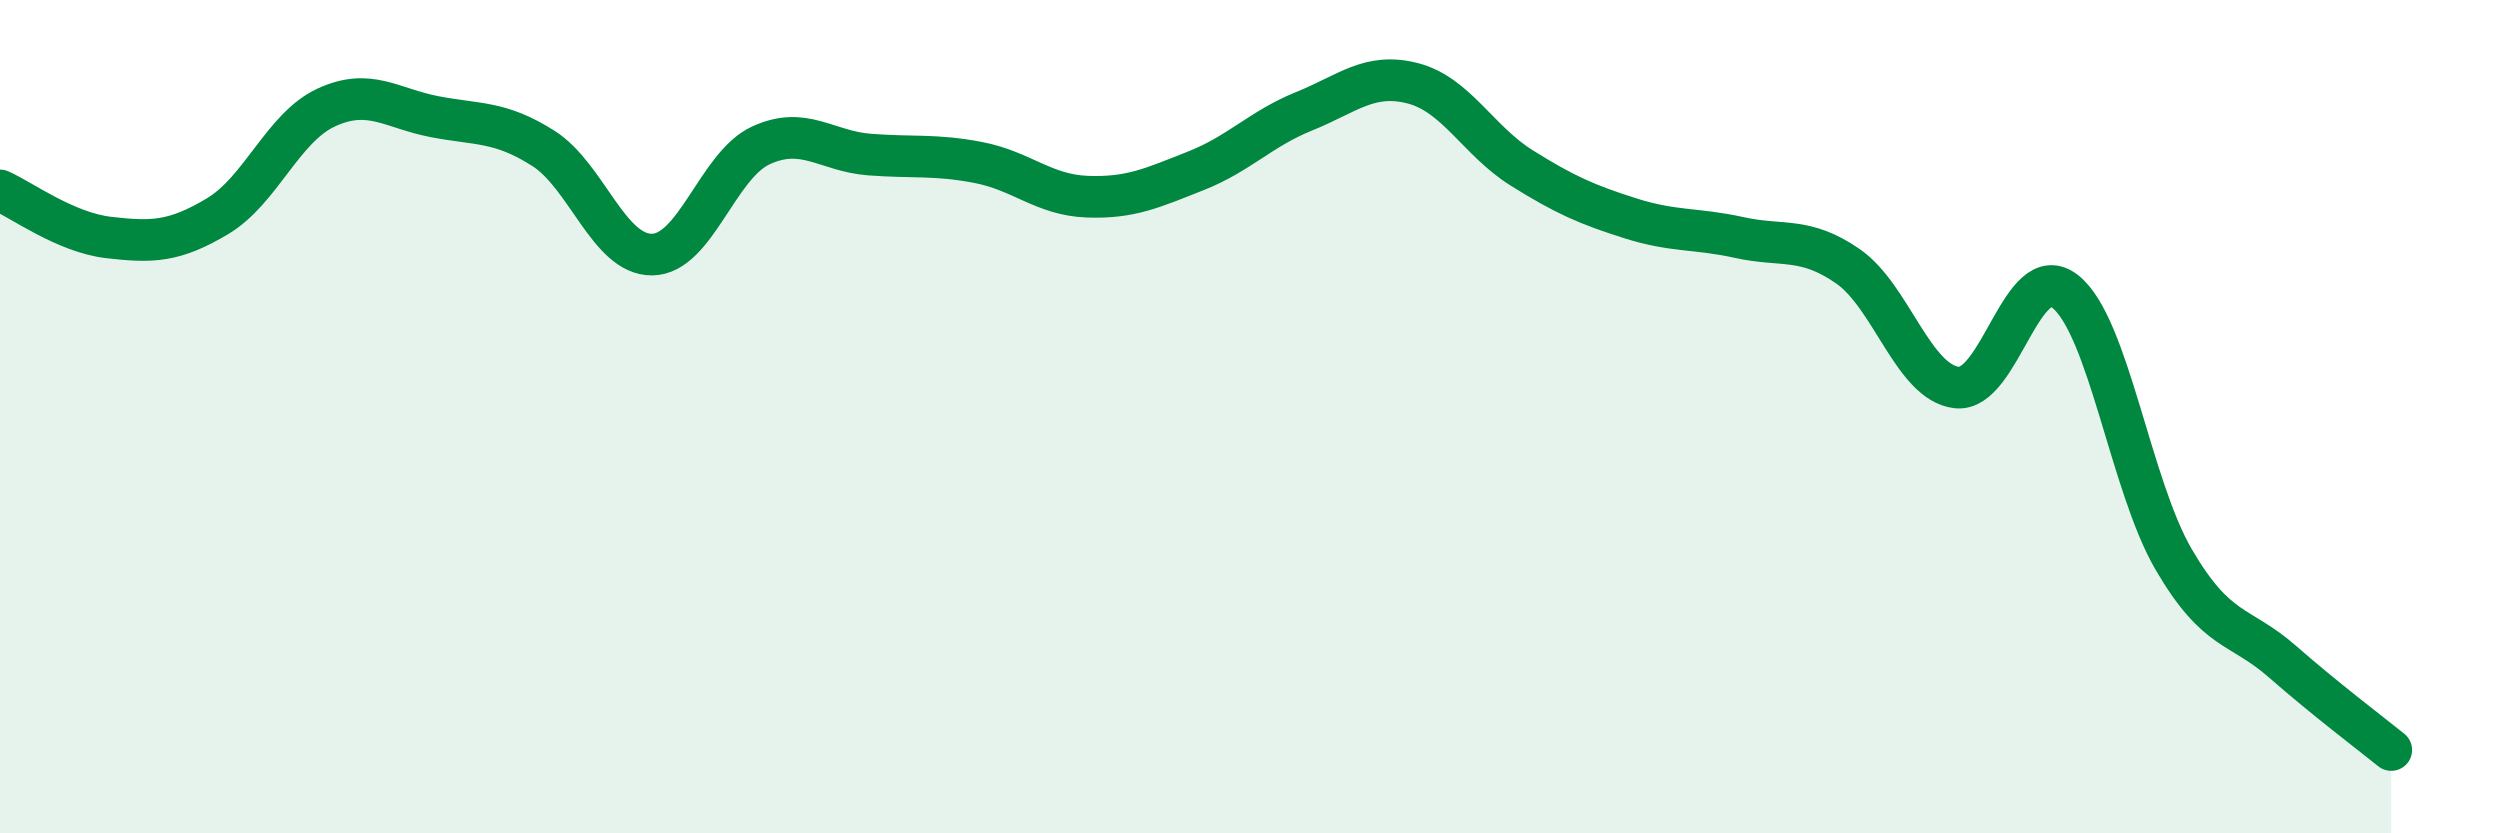
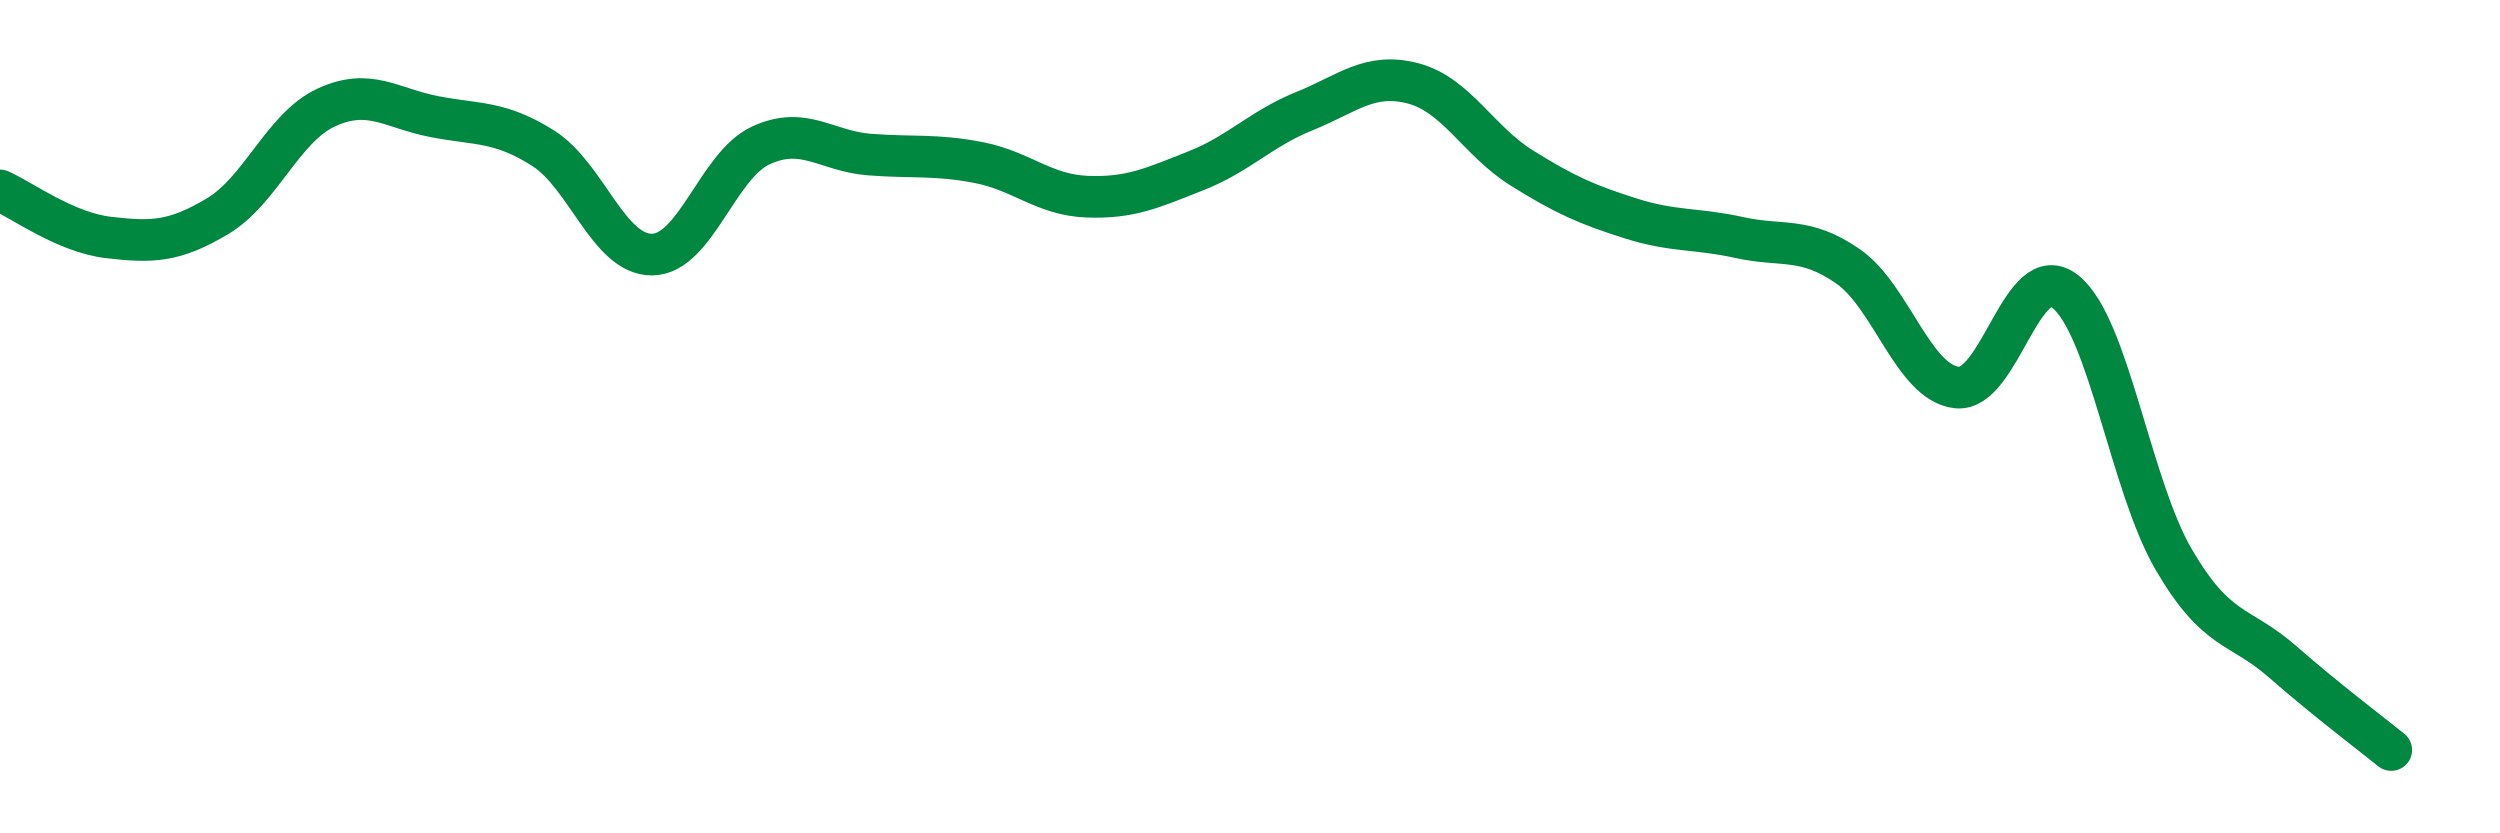
<svg xmlns="http://www.w3.org/2000/svg" width="60" height="20" viewBox="0 0 60 20">
-   <path d="M 0,4.57 C 0.52,4.8 1.57,5.58 2.61,5.7 C 3.65,5.82 4.18,5.81 5.22,5.19 C 6.26,4.57 6.79,3.06 7.83,2.58 C 8.87,2.1 9.39,2.6 10.43,2.8 C 11.47,3 12,2.9 13.04,3.56 C 14.08,4.22 14.61,6.12 15.65,6.11 C 16.69,6.1 17.22,3.97 18.26,3.49 C 19.3,3.01 19.83,3.63 20.87,3.71 C 21.91,3.79 22.44,3.7 23.48,3.9 C 24.52,4.1 25.05,4.68 26.09,4.72 C 27.13,4.76 27.66,4.51 28.7,4.1 C 29.74,3.69 30.26,3.09 31.3,2.67 C 32.34,2.25 32.87,1.73 33.91,2 C 34.95,2.27 35.48,3.38 36.52,4.03 C 37.56,4.68 38.09,4.91 39.13,5.24 C 40.17,5.57 40.7,5.47 41.74,5.7 C 42.78,5.93 43.31,5.67 44.35,6.39 C 45.39,7.11 45.92,9.18 46.96,9.3 C 48,9.42 48.53,6.17 49.57,7 C 50.61,7.83 51.13,11.65 52.17,13.43 C 53.21,15.21 53.74,14.97 54.78,15.88 C 55.82,16.79 56.87,17.58 57.39,18L57.39 20L0 20Z" fill="#008740" opacity="0.1" stroke-linecap="round" stroke-linejoin="round" />
  <path d="M 0,4.57 C 0.52,4.8 1.57,5.58 2.61,5.7 C 3.65,5.82 4.18,5.81 5.22,5.19 C 6.26,4.57 6.79,3.06 7.83,2.58 C 8.87,2.1 9.39,2.6 10.43,2.8 C 11.47,3 12,2.9 13.04,3.56 C 14.08,4.22 14.61,6.12 15.65,6.11 C 16.69,6.1 17.22,3.97 18.26,3.49 C 19.3,3.01 19.83,3.63 20.87,3.71 C 21.91,3.79 22.44,3.7 23.48,3.9 C 24.52,4.1 25.05,4.68 26.09,4.72 C 27.13,4.76 27.66,4.51 28.7,4.1 C 29.74,3.69 30.26,3.09 31.3,2.67 C 32.34,2.25 32.87,1.73 33.91,2 C 34.95,2.27 35.48,3.38 36.52,4.03 C 37.56,4.68 38.09,4.91 39.13,5.24 C 40.17,5.57 40.7,5.47 41.74,5.7 C 42.78,5.93 43.31,5.67 44.35,6.39 C 45.39,7.11 45.92,9.18 46.96,9.3 C 48,9.42 48.53,6.17 49.57,7 C 50.61,7.83 51.13,11.65 52.17,13.43 C 53.21,15.21 53.74,14.97 54.78,15.88 C 55.82,16.79 56.87,17.58 57.39,18" stroke="#008740" stroke-width="1" fill="none" stroke-linecap="round" stroke-linejoin="round" />
</svg>